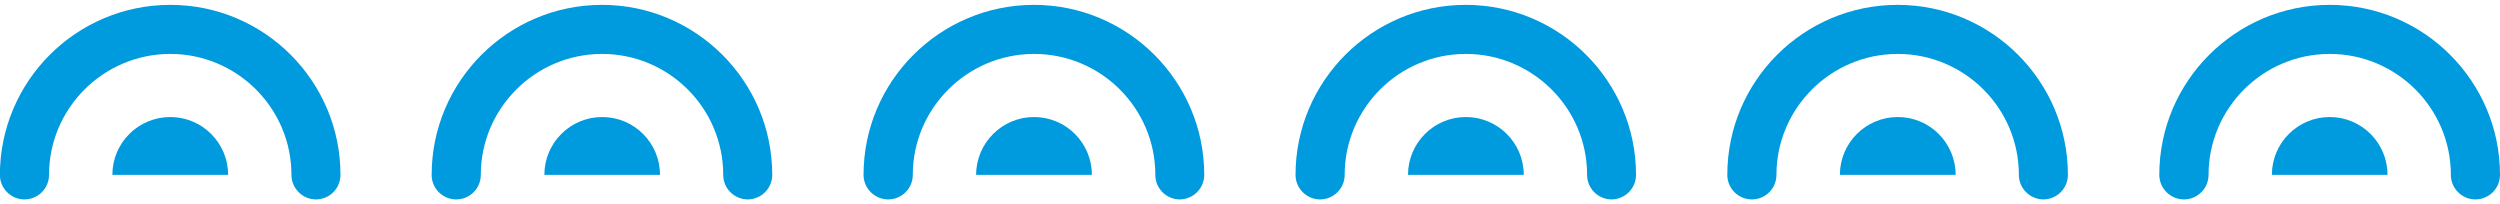
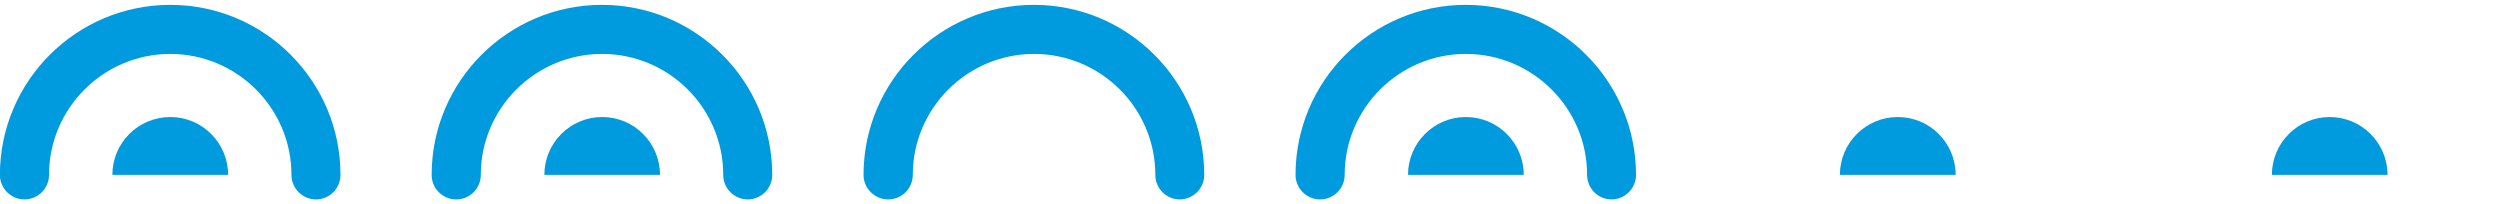
<svg xmlns="http://www.w3.org/2000/svg" width="257" height="21" viewBox="0 0 257 21" fill="none">
  <g clip-path="url(#clip0_522_40129)">
    <path d="M32.487 20.5C31.097 20.5 29.961 19.366 29.961 17.978C29.961 11.119 24.365 5.543 17.506 5.543C10.648 5.543 5.04 11.119 5.04 17.978C5.04 19.366 3.905 20.5 2.514 20.5C1.124 20.5 -0.011 19.366 -0.011 17.978C0 8.343 7.844 0.5 17.506 0.5C27.169 0.5 35.001 8.343 35.001 17.978C35.001 19.366 33.877 20.5 32.476 20.5H32.487Z" fill="#009ADE" />
    <path d="M17.506 12.031C14.216 12.031 11.551 14.692 11.551 17.977H23.45C23.45 14.692 20.785 12.031 17.506 12.031Z" fill="#009ADE" />
    <path d="M76.885 20.5C75.483 20.5 74.347 19.366 74.347 17.978C74.347 11.119 68.763 5.543 61.892 5.543C55.022 5.543 49.426 11.13 49.426 17.978C49.426 19.366 48.302 20.5 46.9 20.5C45.498 20.5 44.374 19.366 44.374 17.978C44.374 8.343 52.23 0.5 61.881 0.5C71.532 0.5 79.387 8.343 79.387 17.978C79.387 19.366 78.252 20.5 76.861 20.5H76.885Z" fill="#009ADE" />
    <path d="M61.904 12.031C58.625 12.031 55.96 14.692 55.96 17.977H67.847C67.847 14.692 65.194 12.031 61.904 12.031Z" fill="#009ADE" />
    <path d="M121.282 20.5C119.892 20.5 118.768 19.366 118.768 17.978C118.768 11.119 113.172 5.543 106.301 5.543C99.431 5.543 93.835 11.13 93.835 17.978C93.835 19.366 92.699 20.5 91.309 20.5C89.919 20.5 88.772 19.366 88.772 17.978C88.772 8.343 96.639 0.5 106.29 0.5C115.941 0.5 123.796 8.343 123.796 17.978C123.796 19.366 122.661 20.5 121.259 20.5H121.282Z" fill="#009ADE" />
-     <path d="M106.301 12.031C103.023 12.031 100.346 14.692 100.346 17.977H112.245C112.245 14.692 109.58 12.031 106.301 12.031Z" fill="#009ADE" />
    <path d="M165.679 20.5C164.277 20.5 163.154 19.366 163.154 17.978C163.154 11.119 157.558 5.543 150.687 5.543C143.817 5.543 138.232 11.13 138.232 17.978C138.232 19.366 137.097 20.5 135.706 20.5C134.316 20.5 133.181 19.366 133.181 17.978C133.181 8.343 141.024 0.5 150.675 0.5C160.327 0.5 168.182 8.343 168.182 17.978C168.182 19.366 167.046 20.5 165.656 20.5H165.679Z" fill="#009ADE" />
    <path d="M150.687 12.031C147.408 12.031 144.744 14.692 144.744 17.977H156.642C156.642 14.692 153.978 12.031 150.687 12.031Z" fill="#009ADE" />
-     <path d="M210.077 20.5C208.675 20.5 207.54 19.366 207.54 17.978C207.54 11.119 201.955 5.543 195.085 5.543C188.214 5.543 182.618 11.13 182.618 17.978C182.618 19.366 181.494 20.5 180.092 20.5C178.69 20.5 177.567 19.366 177.567 17.978C177.567 8.343 185.41 0.5 195.073 0.5C204.736 0.5 212.579 8.343 212.579 17.978C212.579 19.366 211.444 20.5 210.054 20.5H210.077Z" fill="#009ADE" />
    <path d="M195.096 12.031C191.806 12.031 189.141 14.692 189.141 17.977H201.04C201.04 14.692 198.375 12.031 195.096 12.031Z" fill="#009ADE" />
-     <path d="M254.474 20.5C253.084 20.5 251.949 19.366 251.949 17.978C251.949 11.119 246.364 5.543 239.494 5.543C232.623 5.543 227.039 11.13 227.039 17.978C227.039 19.366 225.903 20.5 224.513 20.5C223.123 20.5 221.976 19.366 221.976 17.978C221.976 8.343 229.842 0.5 239.494 0.5C249.145 0.5 257 8.343 257 17.978C257 19.366 255.865 20.5 254.474 20.5Z" fill="#009ADE" />
    <path d="M239.494 12.031C236.215 12.031 233.55 14.692 233.55 17.977H245.437C245.437 14.692 242.772 12.031 239.494 12.031Z" fill="#009ADE" />
  </g>
  <defs>
    <clipPath id="clip0_522_40129">
      <rect width="257" height="20" fill="white" transform="translate(0 0.5)" />
    </clipPath>
  </defs>
</svg>